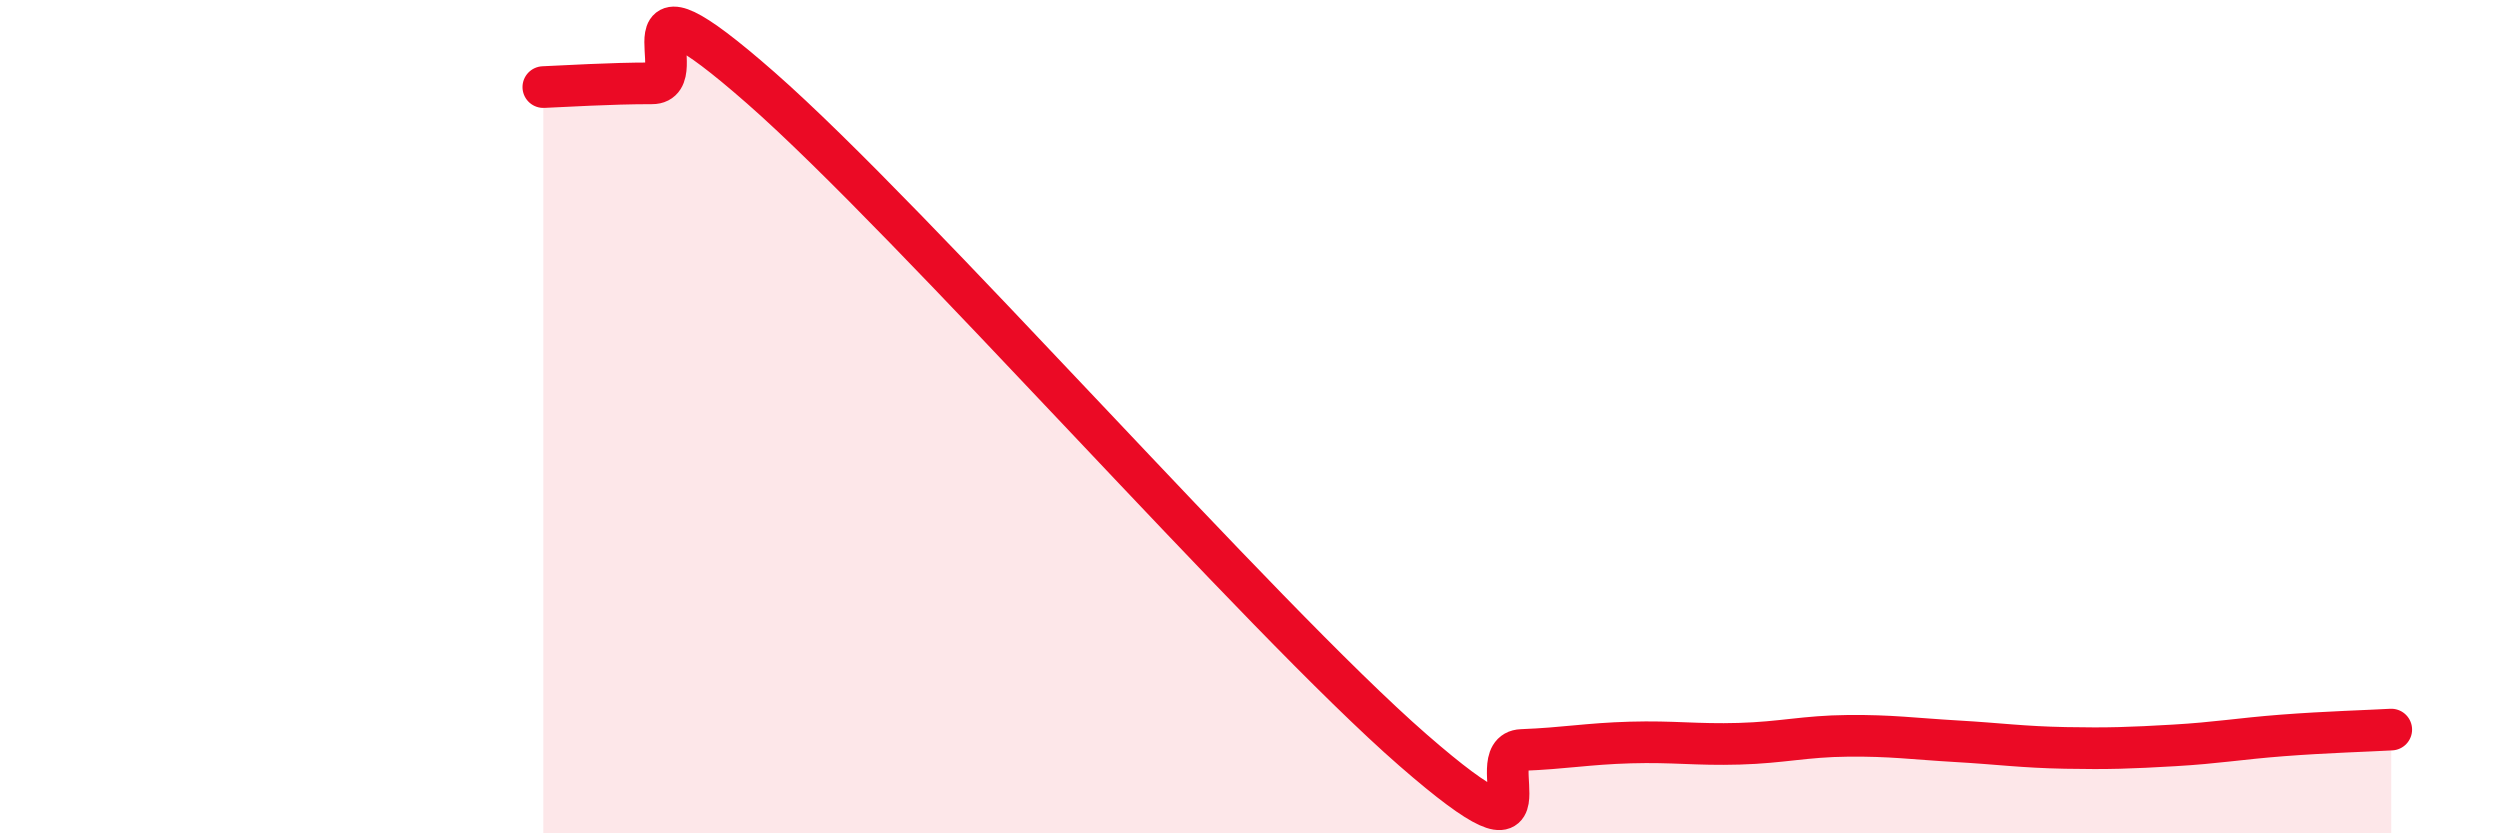
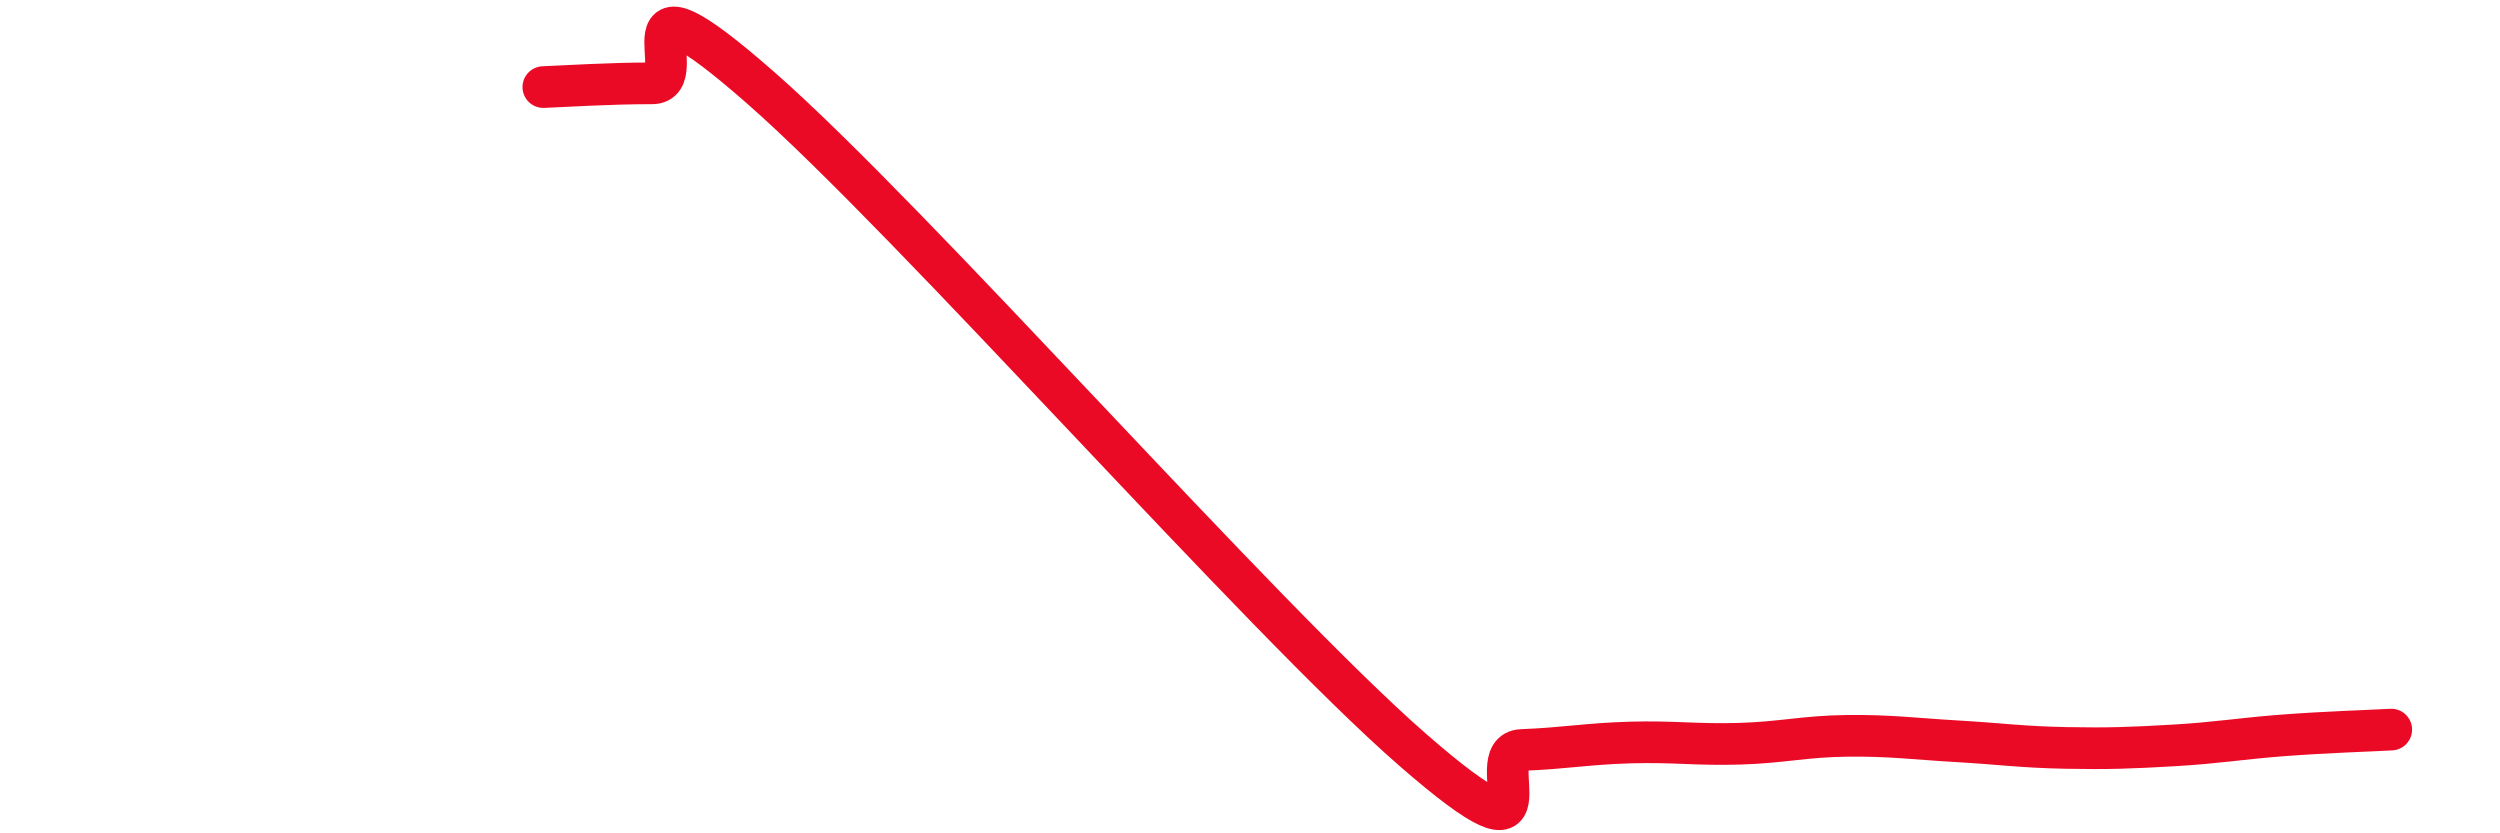
<svg xmlns="http://www.w3.org/2000/svg" width="60" height="20" viewBox="0 0 60 20">
-   <path d="M 13.04,2.09 C 13.56,2.07 14.61,2 15.65,2 C 16.69,2 14.61,-1.09 18.26,2.11 C 21.91,5.31 30.26,14.82 33.91,18 C 37.56,21.18 35.48,18.04 36.52,18 C 37.56,17.96 38.09,17.85 39.13,17.82 C 40.17,17.79 40.7,17.88 41.74,17.85 C 42.78,17.82 43.31,17.67 44.35,17.66 C 45.39,17.65 45.92,17.73 46.96,17.79 C 48,17.85 48.53,17.93 49.57,17.95 C 50.61,17.97 51.13,17.95 52.17,17.89 C 53.21,17.83 53.74,17.73 54.78,17.65 C 55.82,17.57 56.87,17.54 57.39,17.51L57.39 20L13.04 20Z" fill="#EB0A25" opacity="0.1" stroke-linecap="round" stroke-linejoin="round" />
  <path d="M 13.04,2.09 C 13.56,2.07 14.61,2 15.65,2 C 16.69,2 14.61,-1.09 18.26,2.11 C 21.91,5.31 30.26,14.82 33.91,18 C 37.56,21.18 35.48,18.04 36.52,18 C 37.56,17.96 38.09,17.85 39.13,17.82 C 40.17,17.79 40.7,17.88 41.74,17.85 C 42.78,17.82 43.31,17.67 44.35,17.66 C 45.39,17.65 45.92,17.73 46.96,17.79 C 48,17.85 48.53,17.93 49.57,17.95 C 50.61,17.97 51.13,17.95 52.17,17.89 C 53.21,17.83 53.74,17.73 54.78,17.65 C 55.82,17.57 56.87,17.54 57.39,17.51" stroke="#EB0A25" stroke-width="1" fill="none" stroke-linecap="round" stroke-linejoin="round" />
</svg>